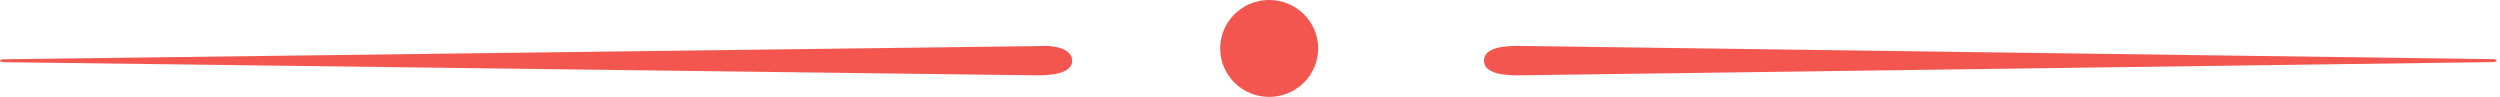
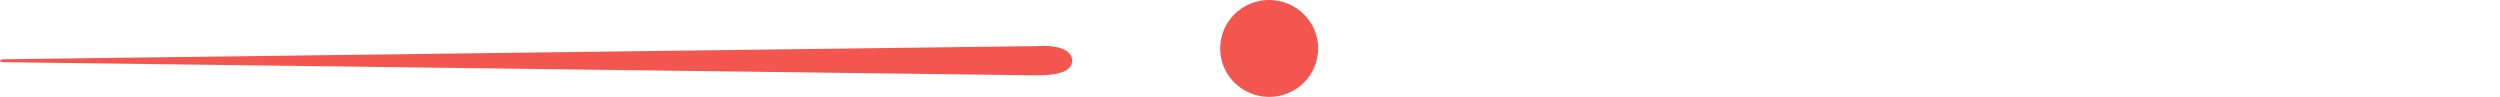
<svg xmlns="http://www.w3.org/2000/svg" width="129px" height="5px" viewBox="0 0 129 5" version="1.1">
  <title>Group 4 Copy</title>
  <desc>Created with Sketch.</desc>
  <defs />
  <g id="Page-1" stroke="none" stroke-width="1" fill="none" fill-rule="evenodd">
    <g id="home" transform="translate(-636, -1686)" fill="#F2564F">
      <g id="Group-4-Copy" transform="translate(636, 1686)">
        <g id="Group-3" transform="translate(0, 2.368)" fill-rule="nonzero">
-           <path d="M128.613,0.684 L78.285,0 C77.216,0 76.575,0.228 76.575,0.76 C76.575,1.292 77.216,1.52 78.285,1.52 L128.613,0.836 C128.826,0.836 128.826,0.76 128.826,0.76 C128.826,0.684 128.613,0.684 128.613,0.684 Z" id="Shape" />
          <path d="M55.325,0.766 C55.325,0.238 54.647,-0.064 53.518,0.011 L0.226,0.69 C0.226,0.69 0,0.69 0,0.766 C0,0.766 0,0.841 0.226,0.841 L53.518,1.52 C54.647,1.52 55.325,1.293 55.325,0.766 Z" id="Shape" />
        </g>
        <ellipse id="Oval-2" cx="65.489" cy="2.5" rx="2.528" ry="2.5" />
      </g>
    </g>
  </g>
</svg>